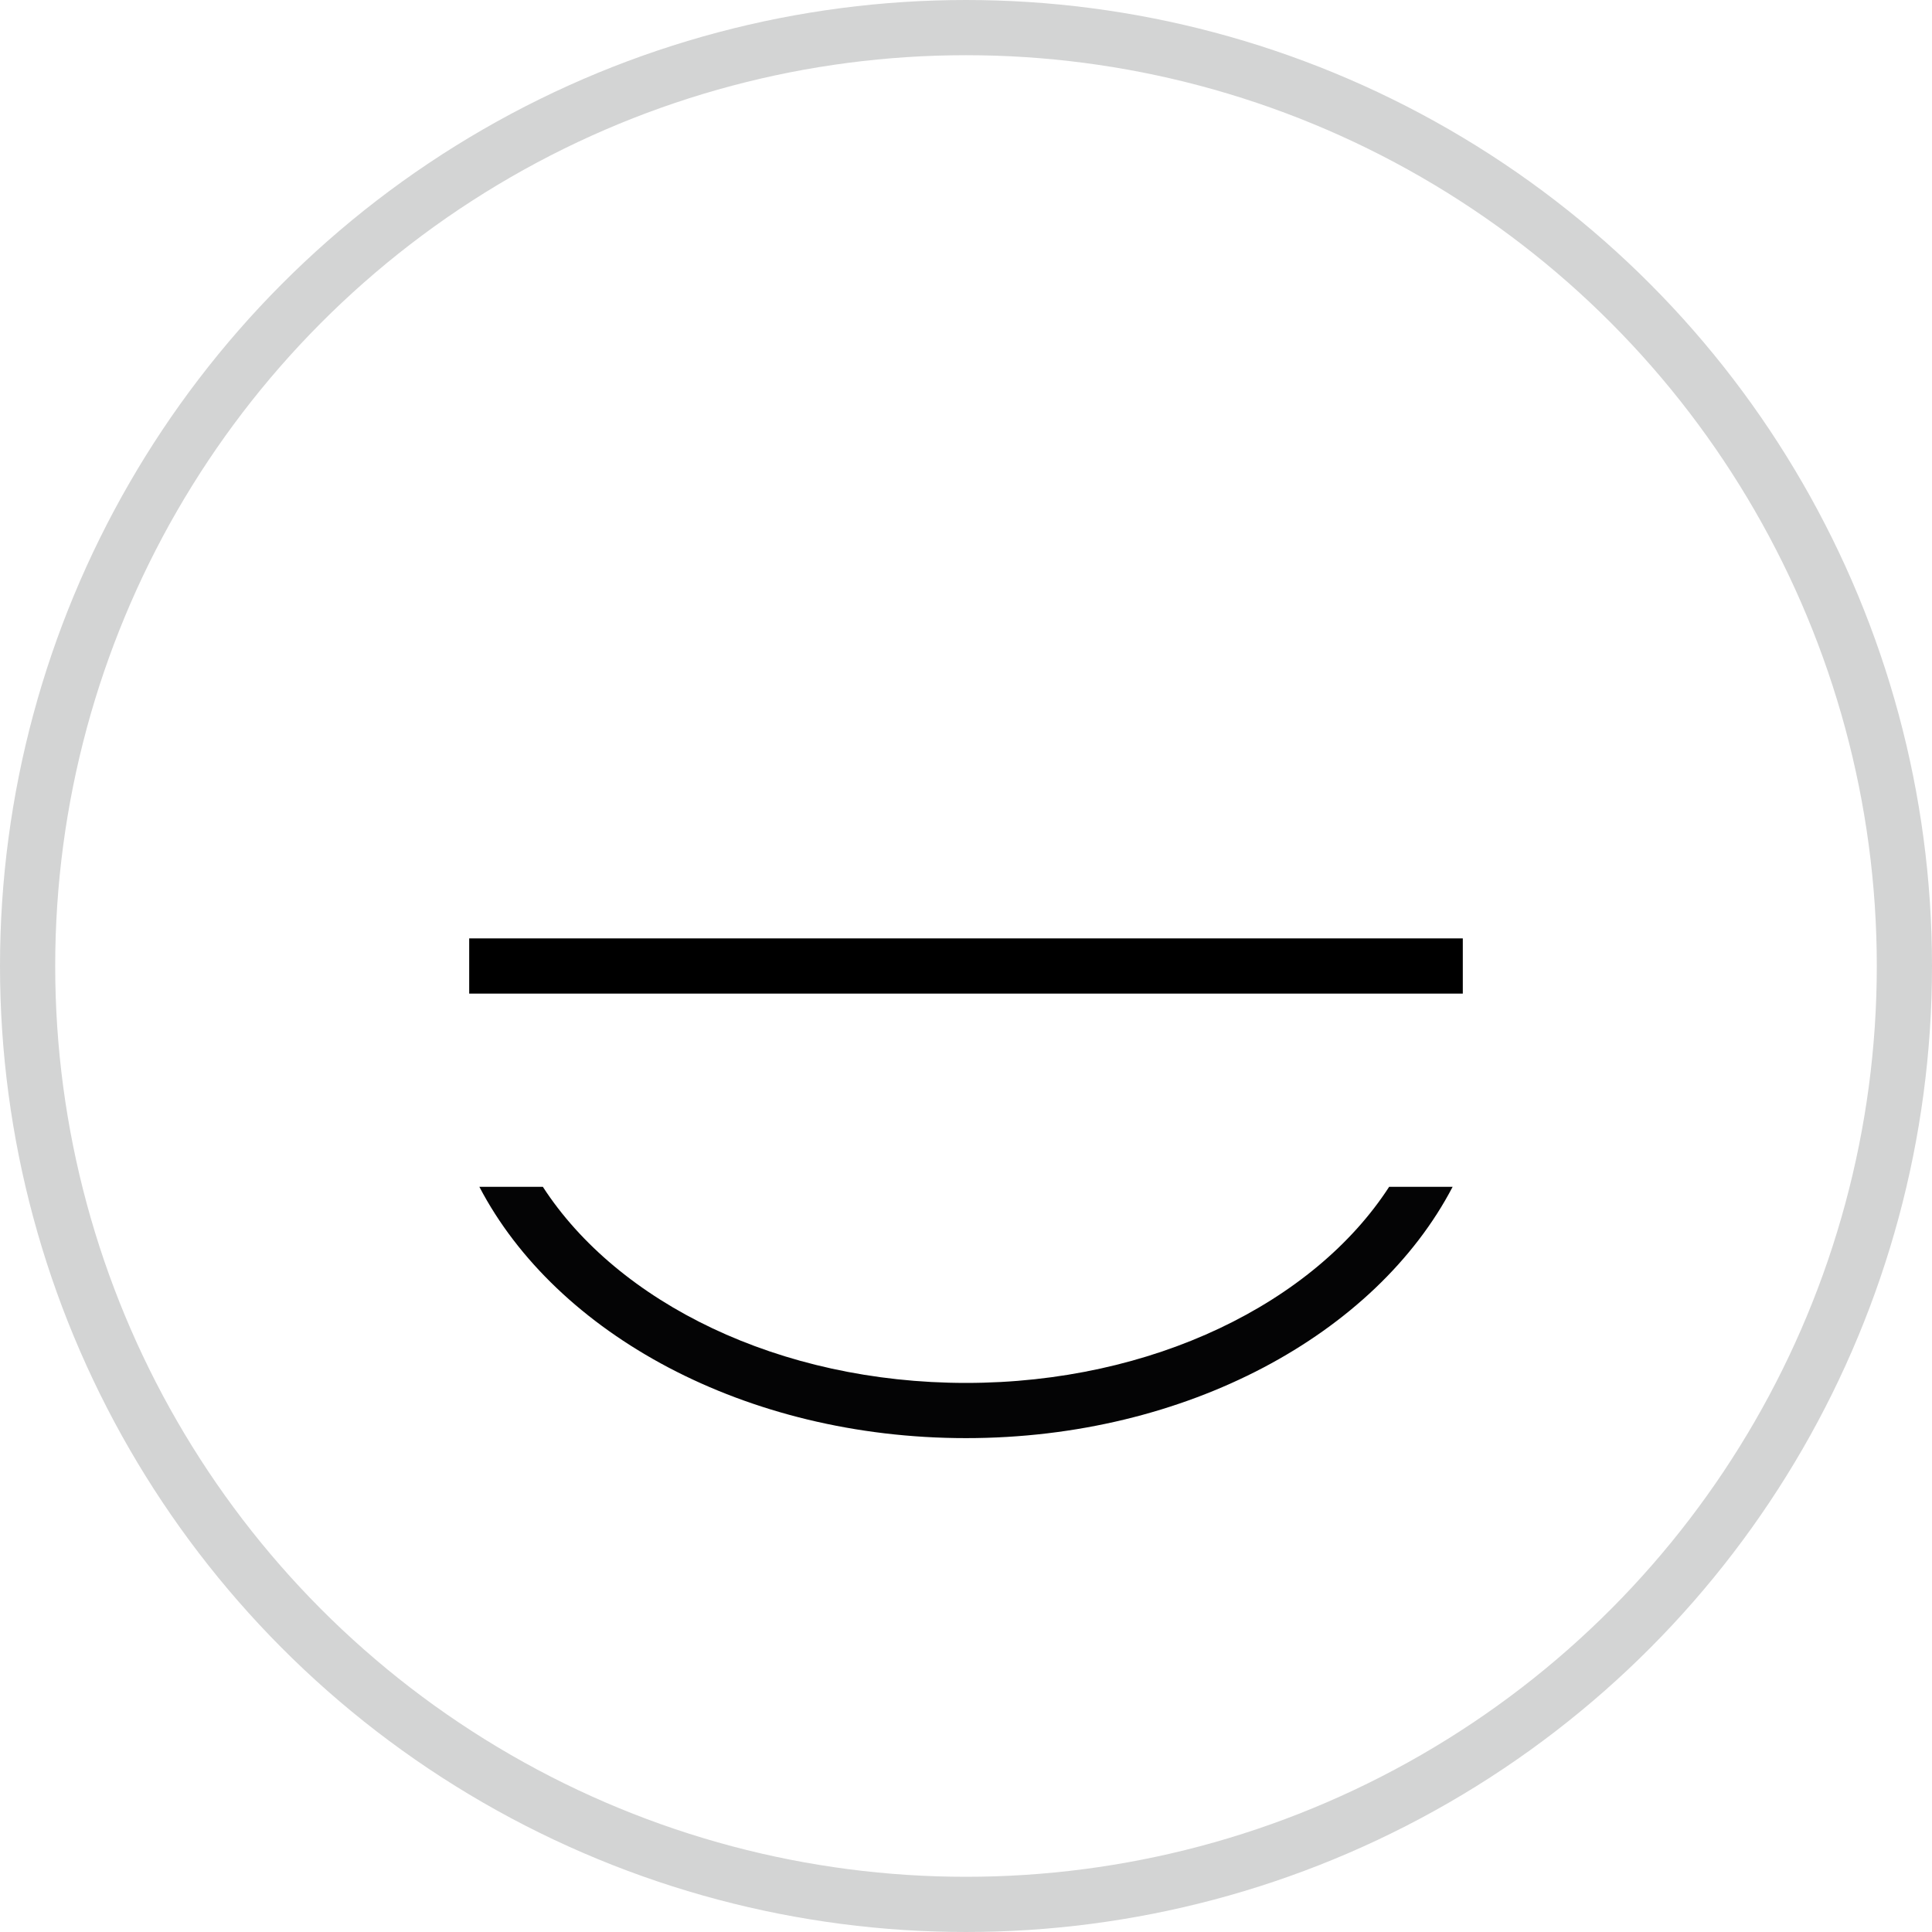
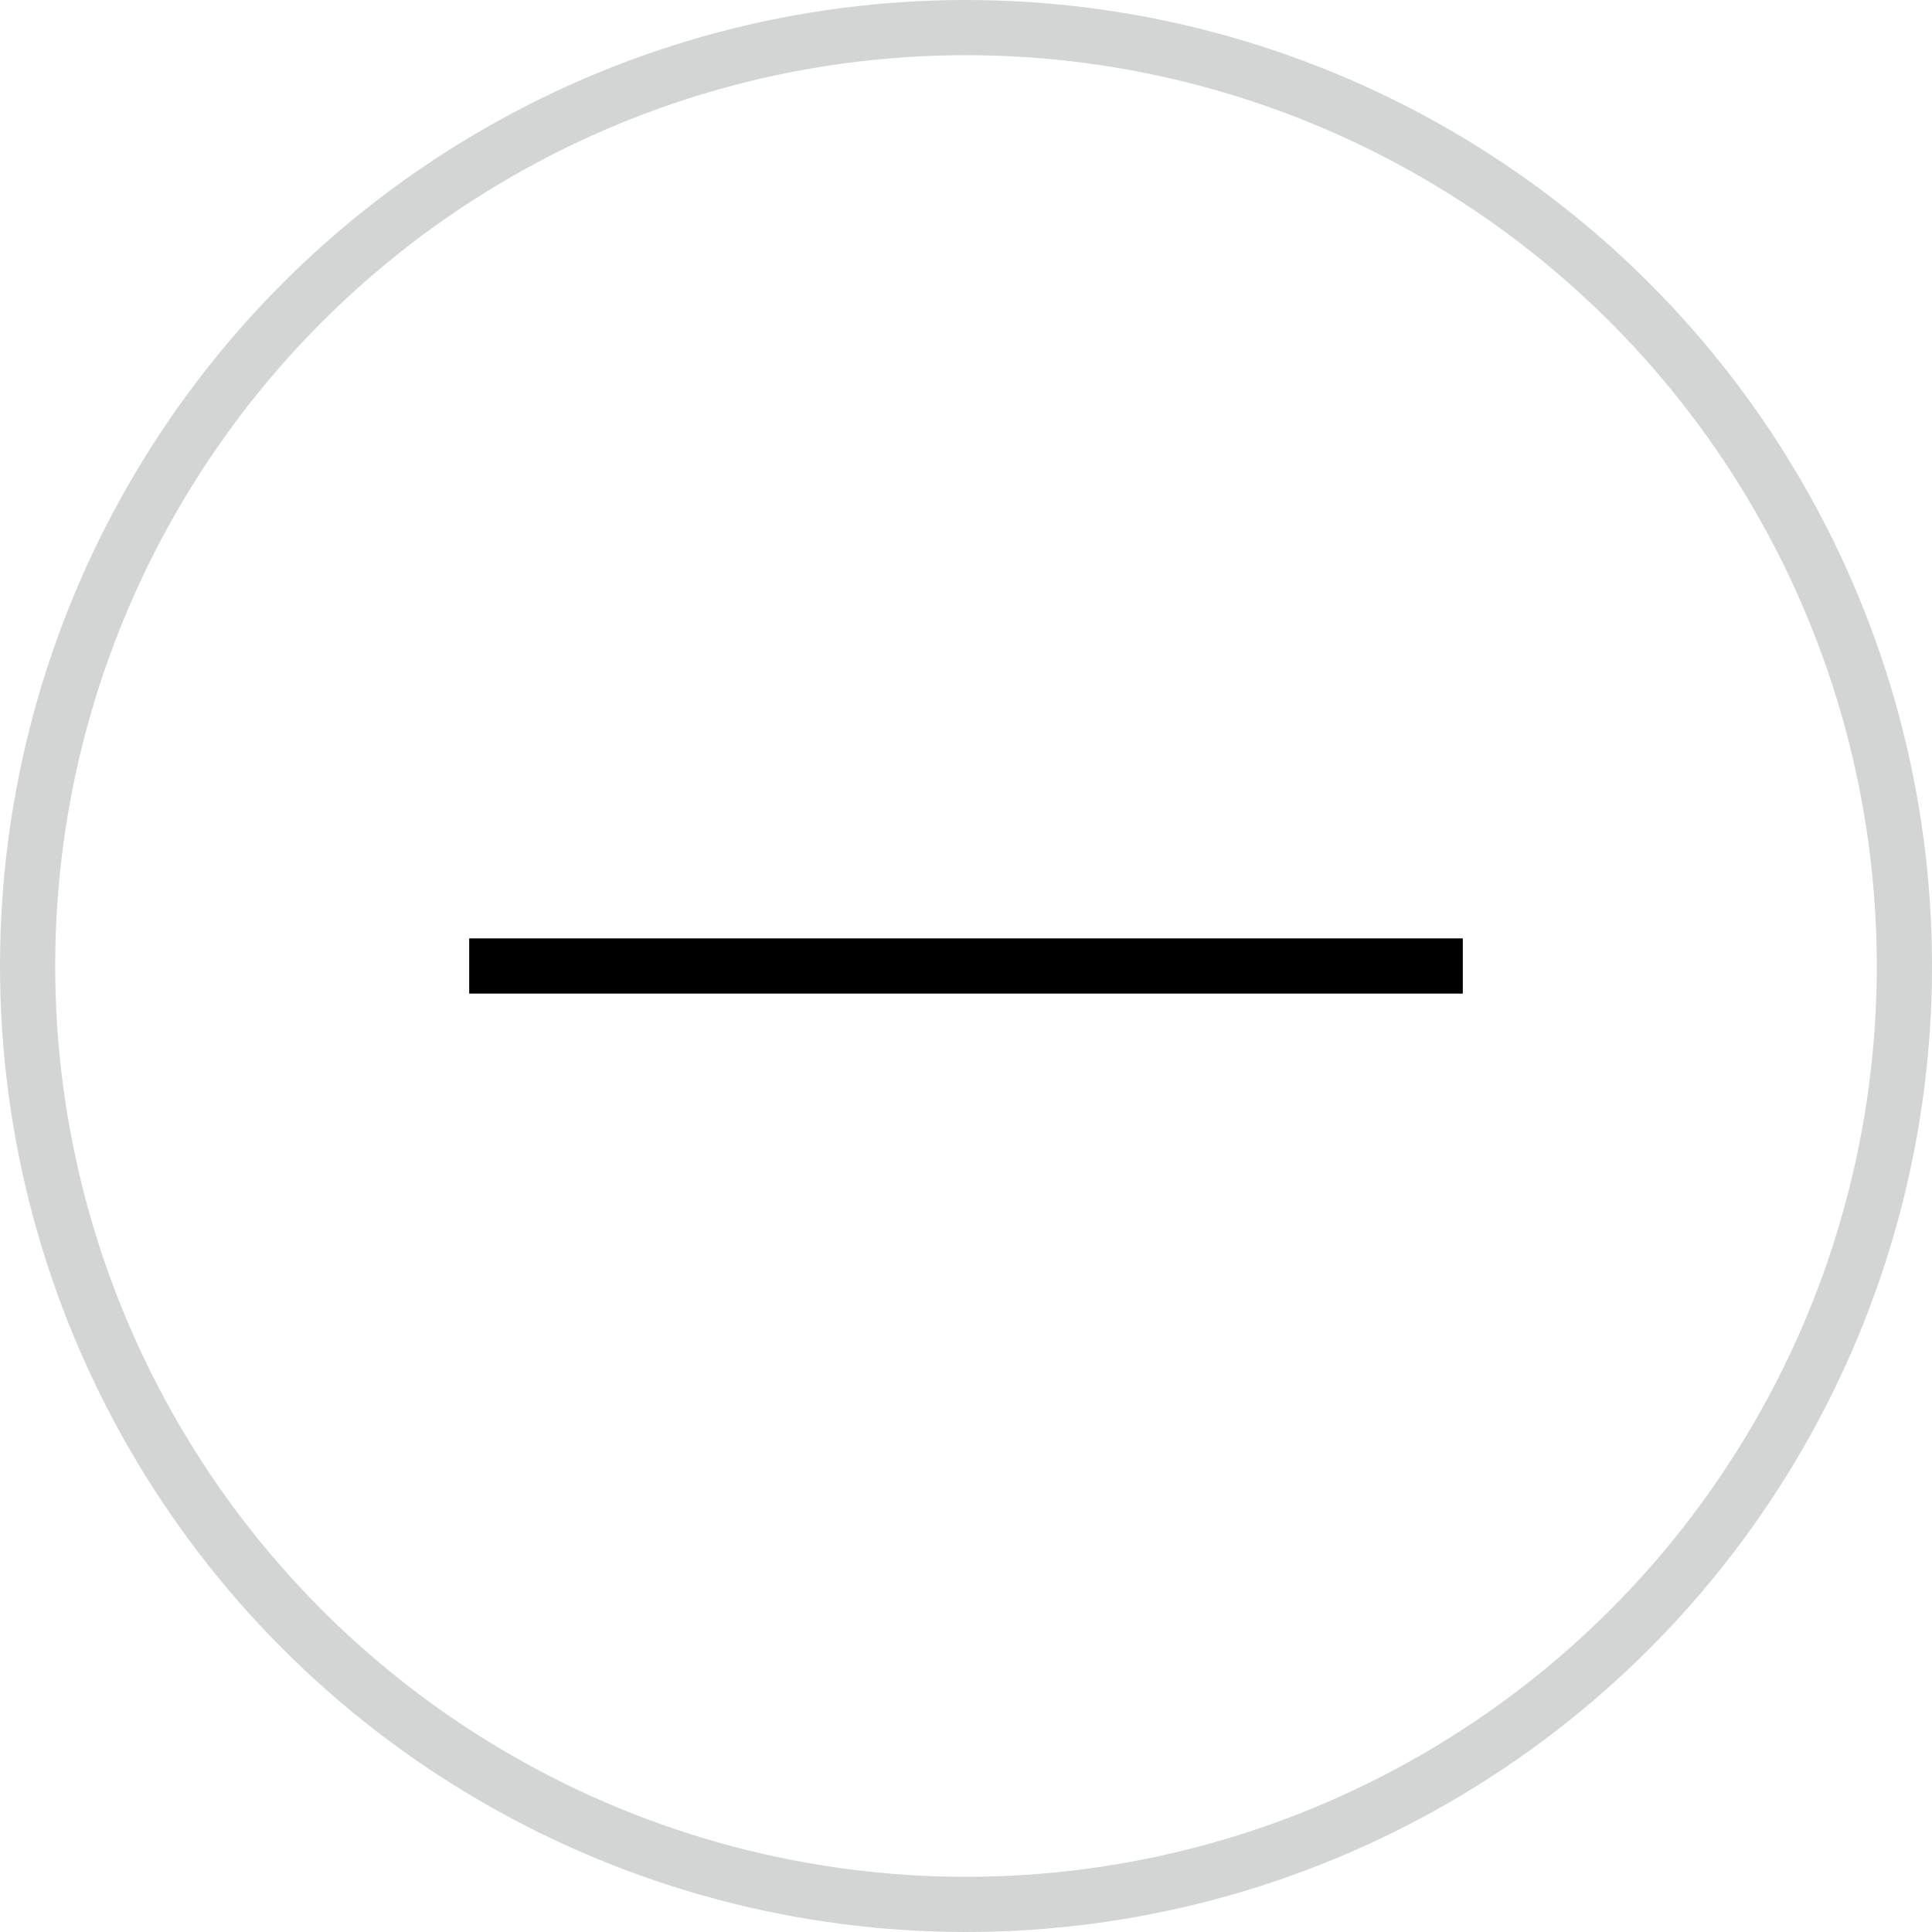
<svg xmlns="http://www.w3.org/2000/svg" width="35" height="35" viewBox="0 0 35 35">
  <defs>
    <clipPath id="clip-path">
      <rect id="Rechteck_909" data-name="Rechteck 909" width="17.632" height="4.553" transform="translate(0 0)" fill="none" />
    </clipPath>
  </defs>
  <g id="Gruppe_1439" data-name="Gruppe 1439" transform="translate(0 0.122)">
    <g id="Ellipse_241" data-name="Ellipse 241" transform="translate(0 -0.122)" fill="none" stroke="#d3d4d4" stroke-width="1">
      <circle cx="17.5" cy="17.5" r="17.5" stroke="none" />
      <circle cx="17.5" cy="17.5" r="17" fill="none" />
    </g>
    <g id="Gruppe_1434" data-name="Gruppe 1434" transform="translate(8.684 21.378)">
      <g id="Gruppe_1433" data-name="Gruppe 1433" clip-path="url(#clip-path)">
-         <path id="Pfad_1348" data-name="Pfad 1348" d="M16.482,0c-1.36,2.1-4.28,3.553-7.666,3.553S2.51,2.1,1.15,0H0C1.39,2.663,4.814,4.553,8.816,4.553S16.242,2.663,17.632,0Z" fill="#040405" />
-       </g>
+         </g>
    </g>
    <g id="Gruppe_1242" data-name="Gruppe 1242" transform="translate(8.691 11.519)">
      <line id="Linie_128" data-name="Linie 128" x2="18" transform="translate(-0.191 5.859)" fill="none" stroke="#000" stroke-width="1" />
    </g>
  </g>
</svg>